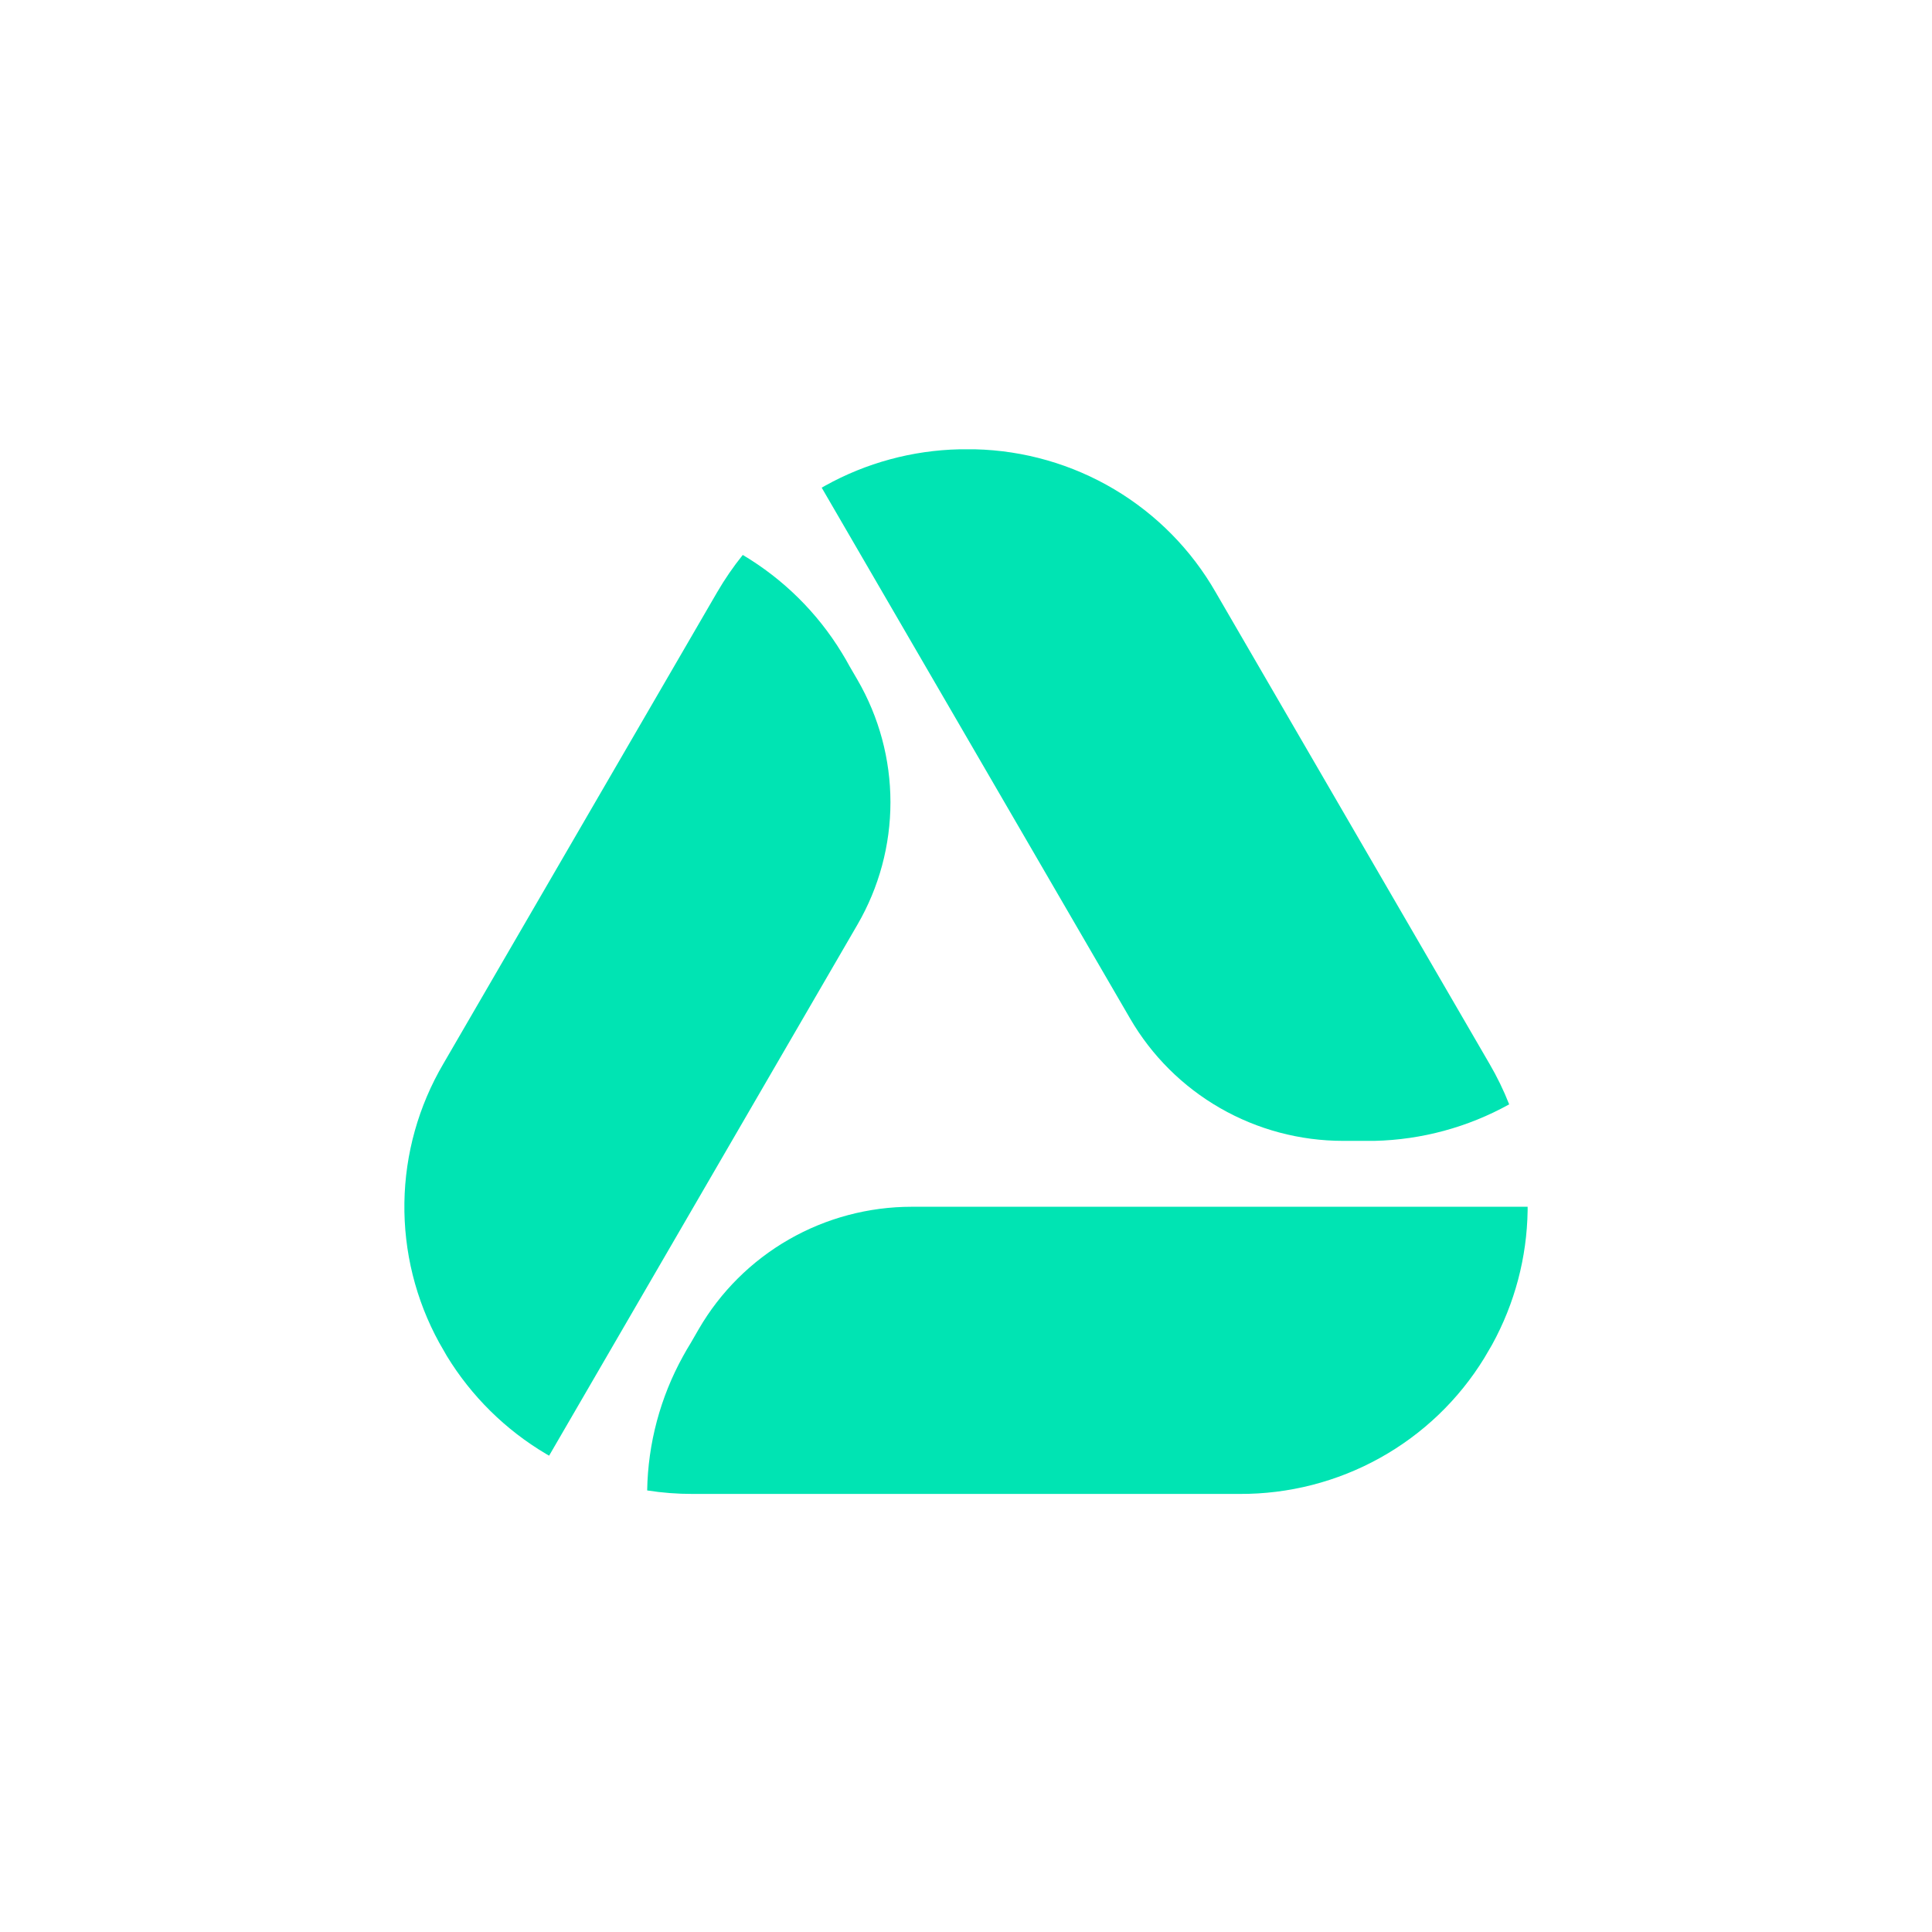
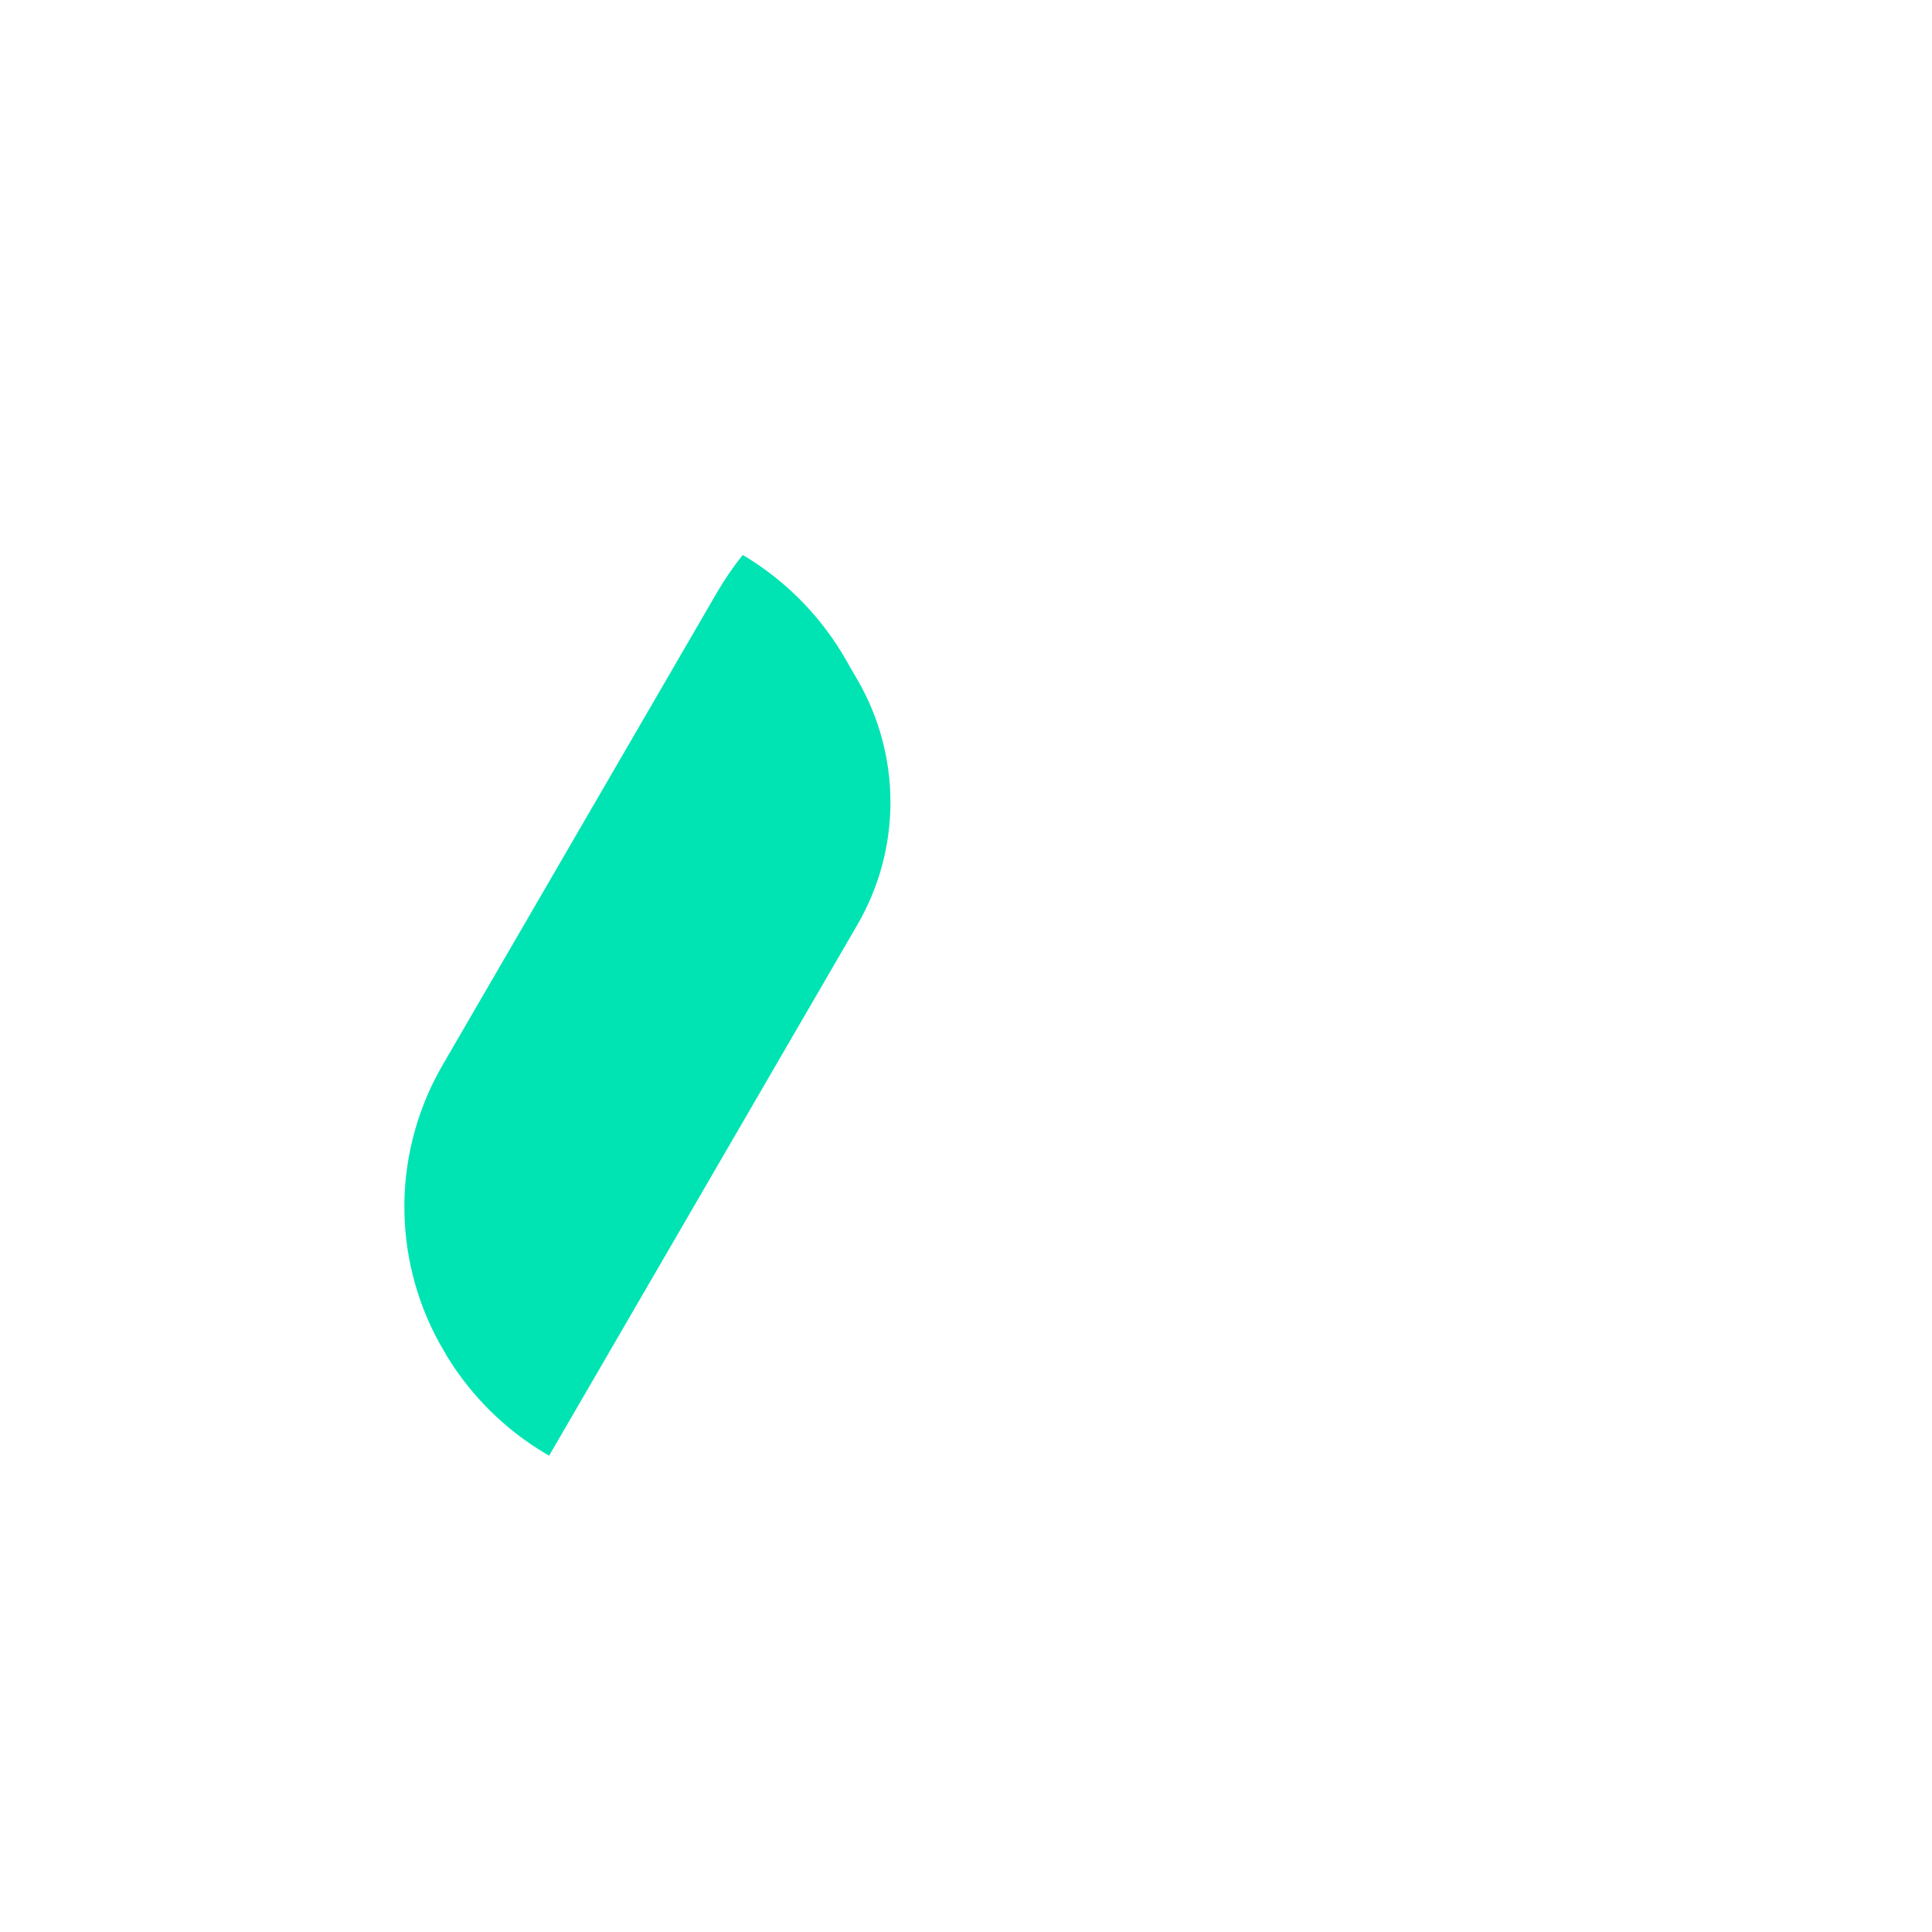
<svg xmlns="http://www.w3.org/2000/svg" width="129" height="129" viewBox="0 0 129 129" fill="none">
-   <path d="M102 80.576V80.823C101.954 83.96 101.138 87.038 99.624 89.789L99.106 90.675C97.4 93.46 94.999 95.758 92.137 97.348C89.276 98.938 86.05 99.765 82.772 99.75H46.242C45.228 99.752 44.215 99.674 43.212 99.517C43.264 96.379 44.087 93.301 45.608 90.552C45.771 90.25 45.946 89.956 46.125 89.665L46.658 88.741C48.1 86.258 50.172 84.196 52.668 82.763C55.164 81.33 57.995 80.576 60.877 80.576H102Z" fill="#00E4B3" />
-   <path d="M36.664 97.196L36.45 97.072C33.744 95.466 31.474 93.224 29.838 90.544L29.325 89.65C27.754 86.786 26.954 83.567 27.002 80.304C27.05 77.041 27.946 73.847 29.601 71.03L47.88 39.55C48.388 38.677 48.961 37.842 49.595 37.054C52.301 38.663 54.571 40.905 56.206 43.586C56.389 43.877 56.556 44.175 56.72 44.476L57.256 45.397C58.696 47.881 59.455 50.697 59.455 53.564C59.455 56.431 58.696 59.248 57.256 61.731L36.664 97.196Z" fill="#00E4B3" />
-   <path d="M54.865 32.562L55.083 32.438C57.833 30.906 60.919 30.069 64.07 30H65.105C68.383 30.078 71.586 30.999 74.402 32.672C77.218 34.346 79.551 36.715 81.174 39.55L99.453 71.03C99.961 71.897 100.4 72.803 100.768 73.738C98.014 75.266 94.928 76.103 91.776 76.176C91.43 76.176 91.088 76.176 90.742 76.176H89.672C86.791 76.175 83.96 75.42 81.465 73.986C78.97 72.552 76.898 70.49 75.457 68.007L54.865 32.562Z" fill="#00E4B3" />
+   <path d="M36.664 97.196L36.45 97.072C33.744 95.466 31.474 93.224 29.838 90.544L29.325 89.65C27.754 86.786 26.954 83.567 27.002 80.304C27.05 77.041 27.946 73.847 29.601 71.03L47.88 39.55C48.388 38.677 48.961 37.842 49.595 37.054C52.301 38.663 54.571 40.905 56.206 43.586C56.389 43.877 56.556 44.175 56.72 44.476L57.256 45.397C58.696 47.881 59.455 50.697 59.455 53.564C59.455 56.431 58.696 59.248 57.256 61.731L36.664 97.196" fill="#00E4B3" />
</svg>